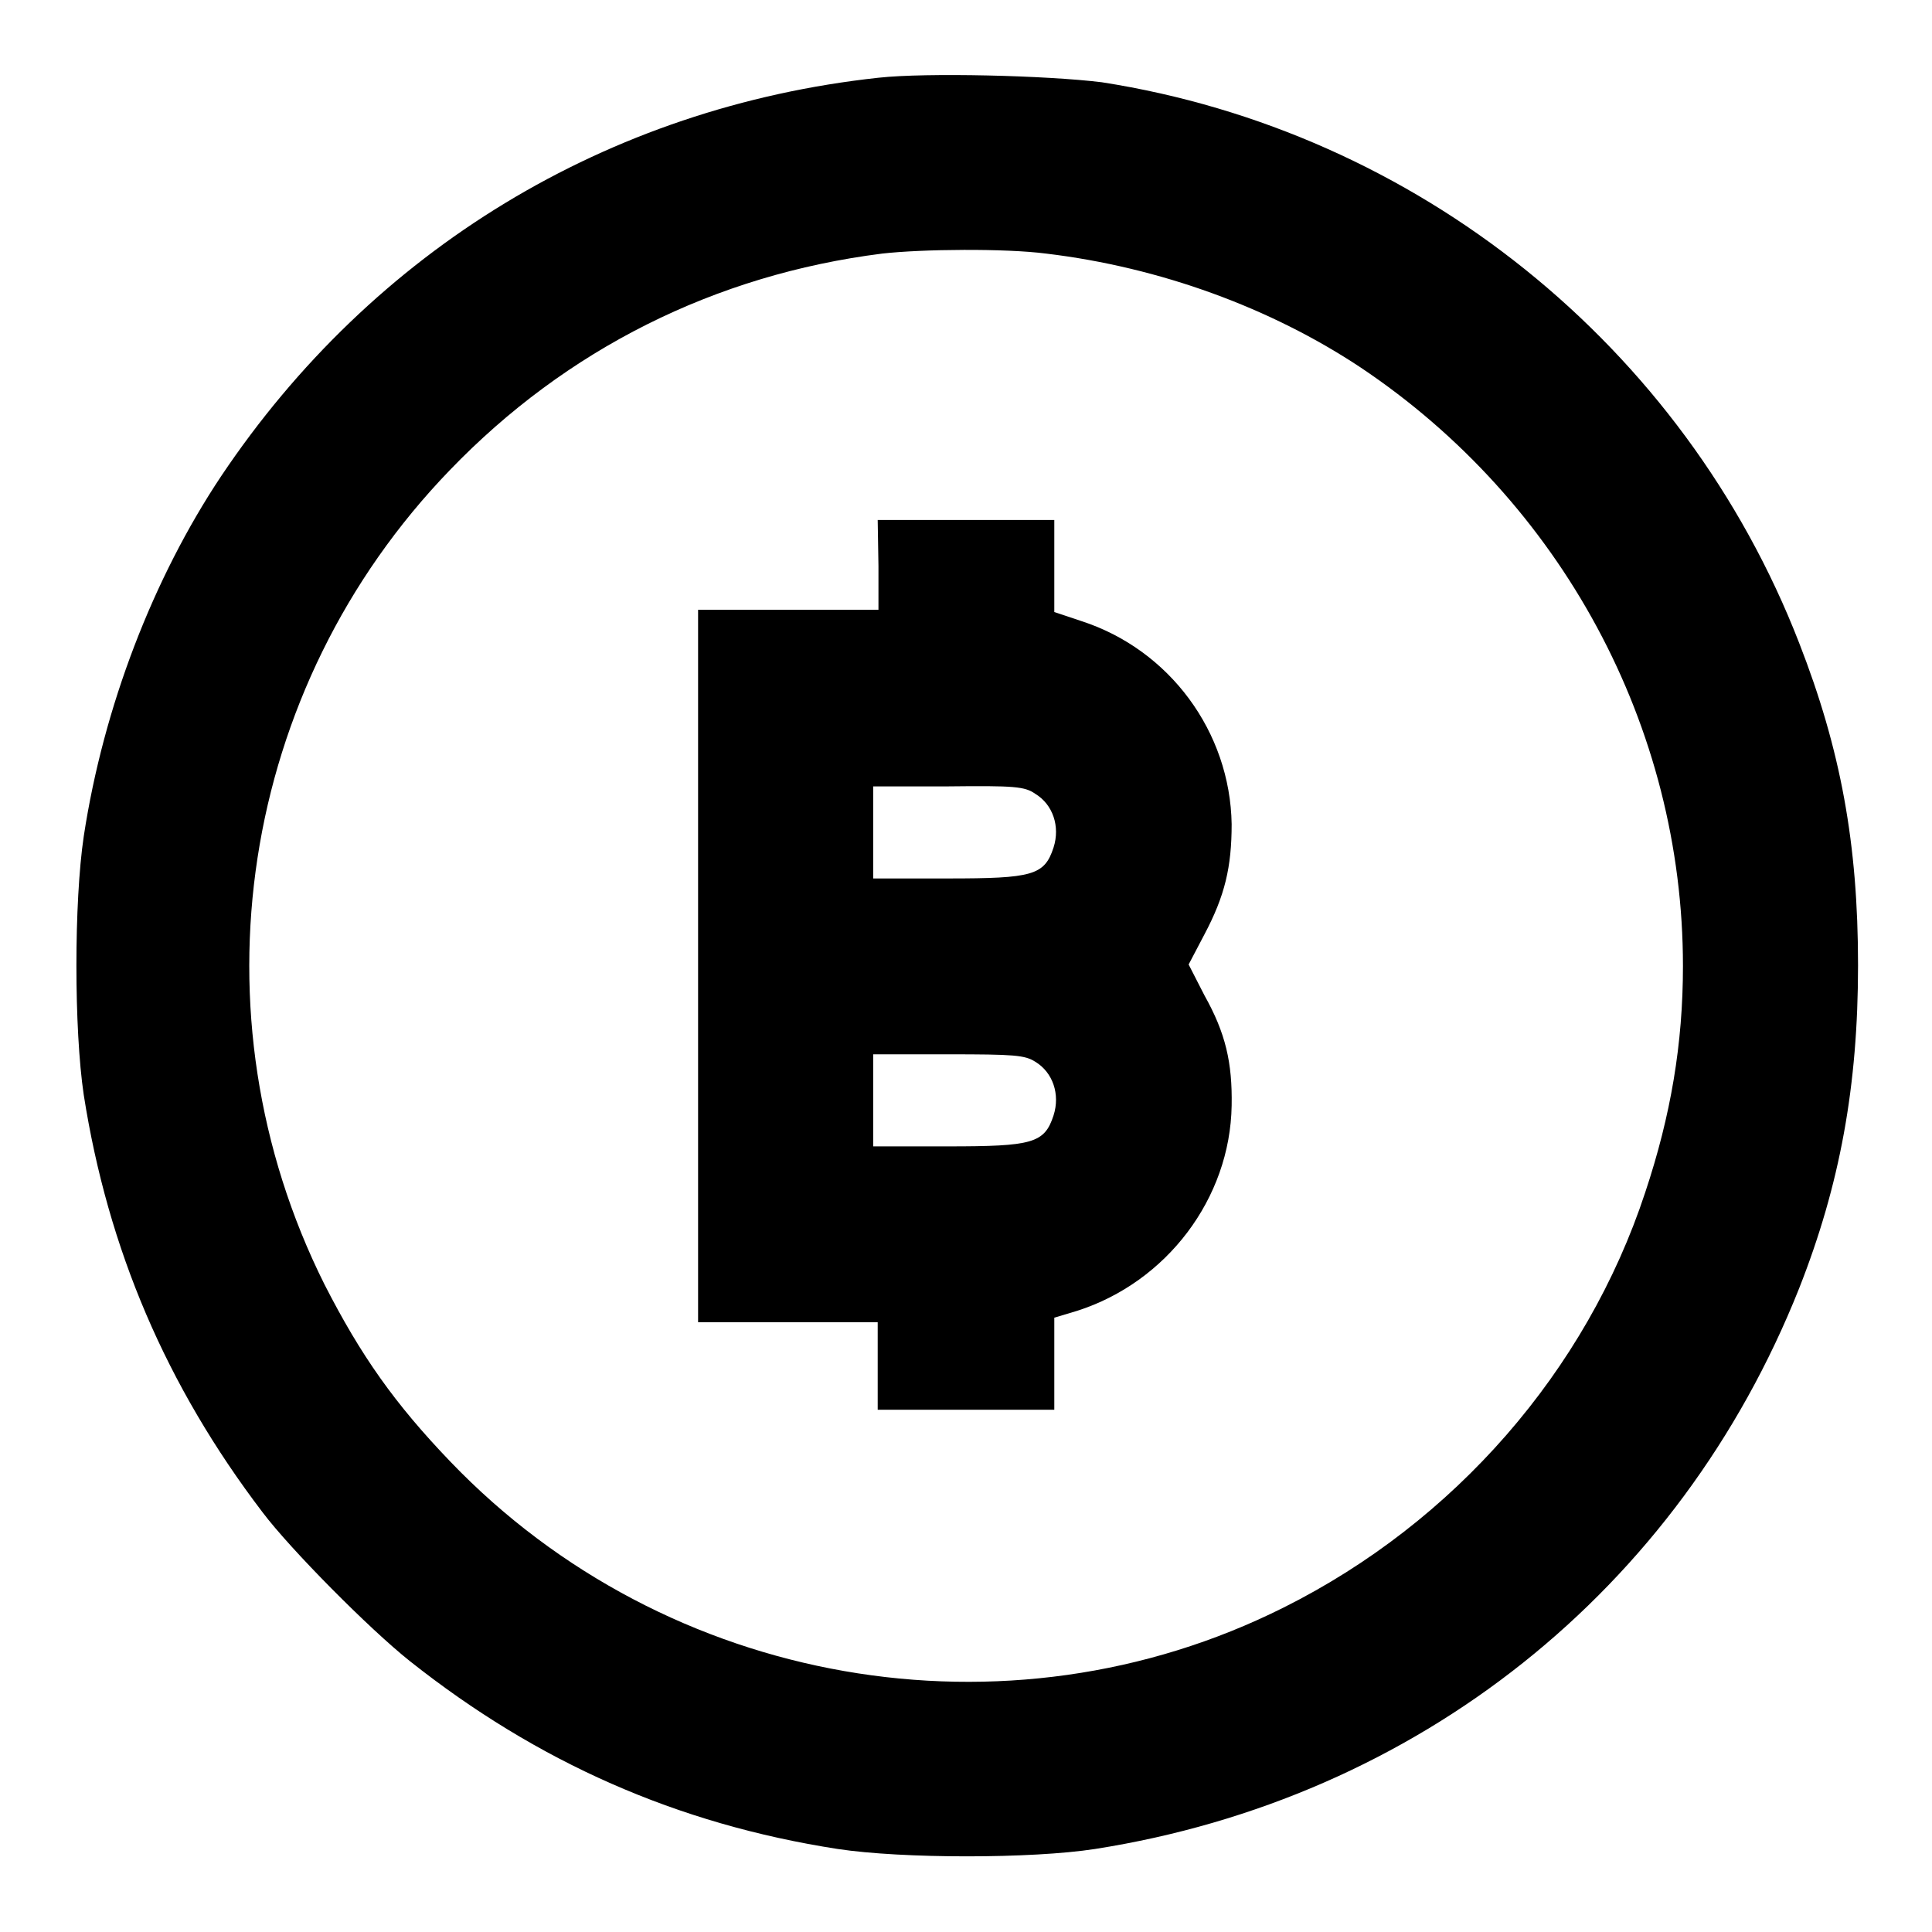
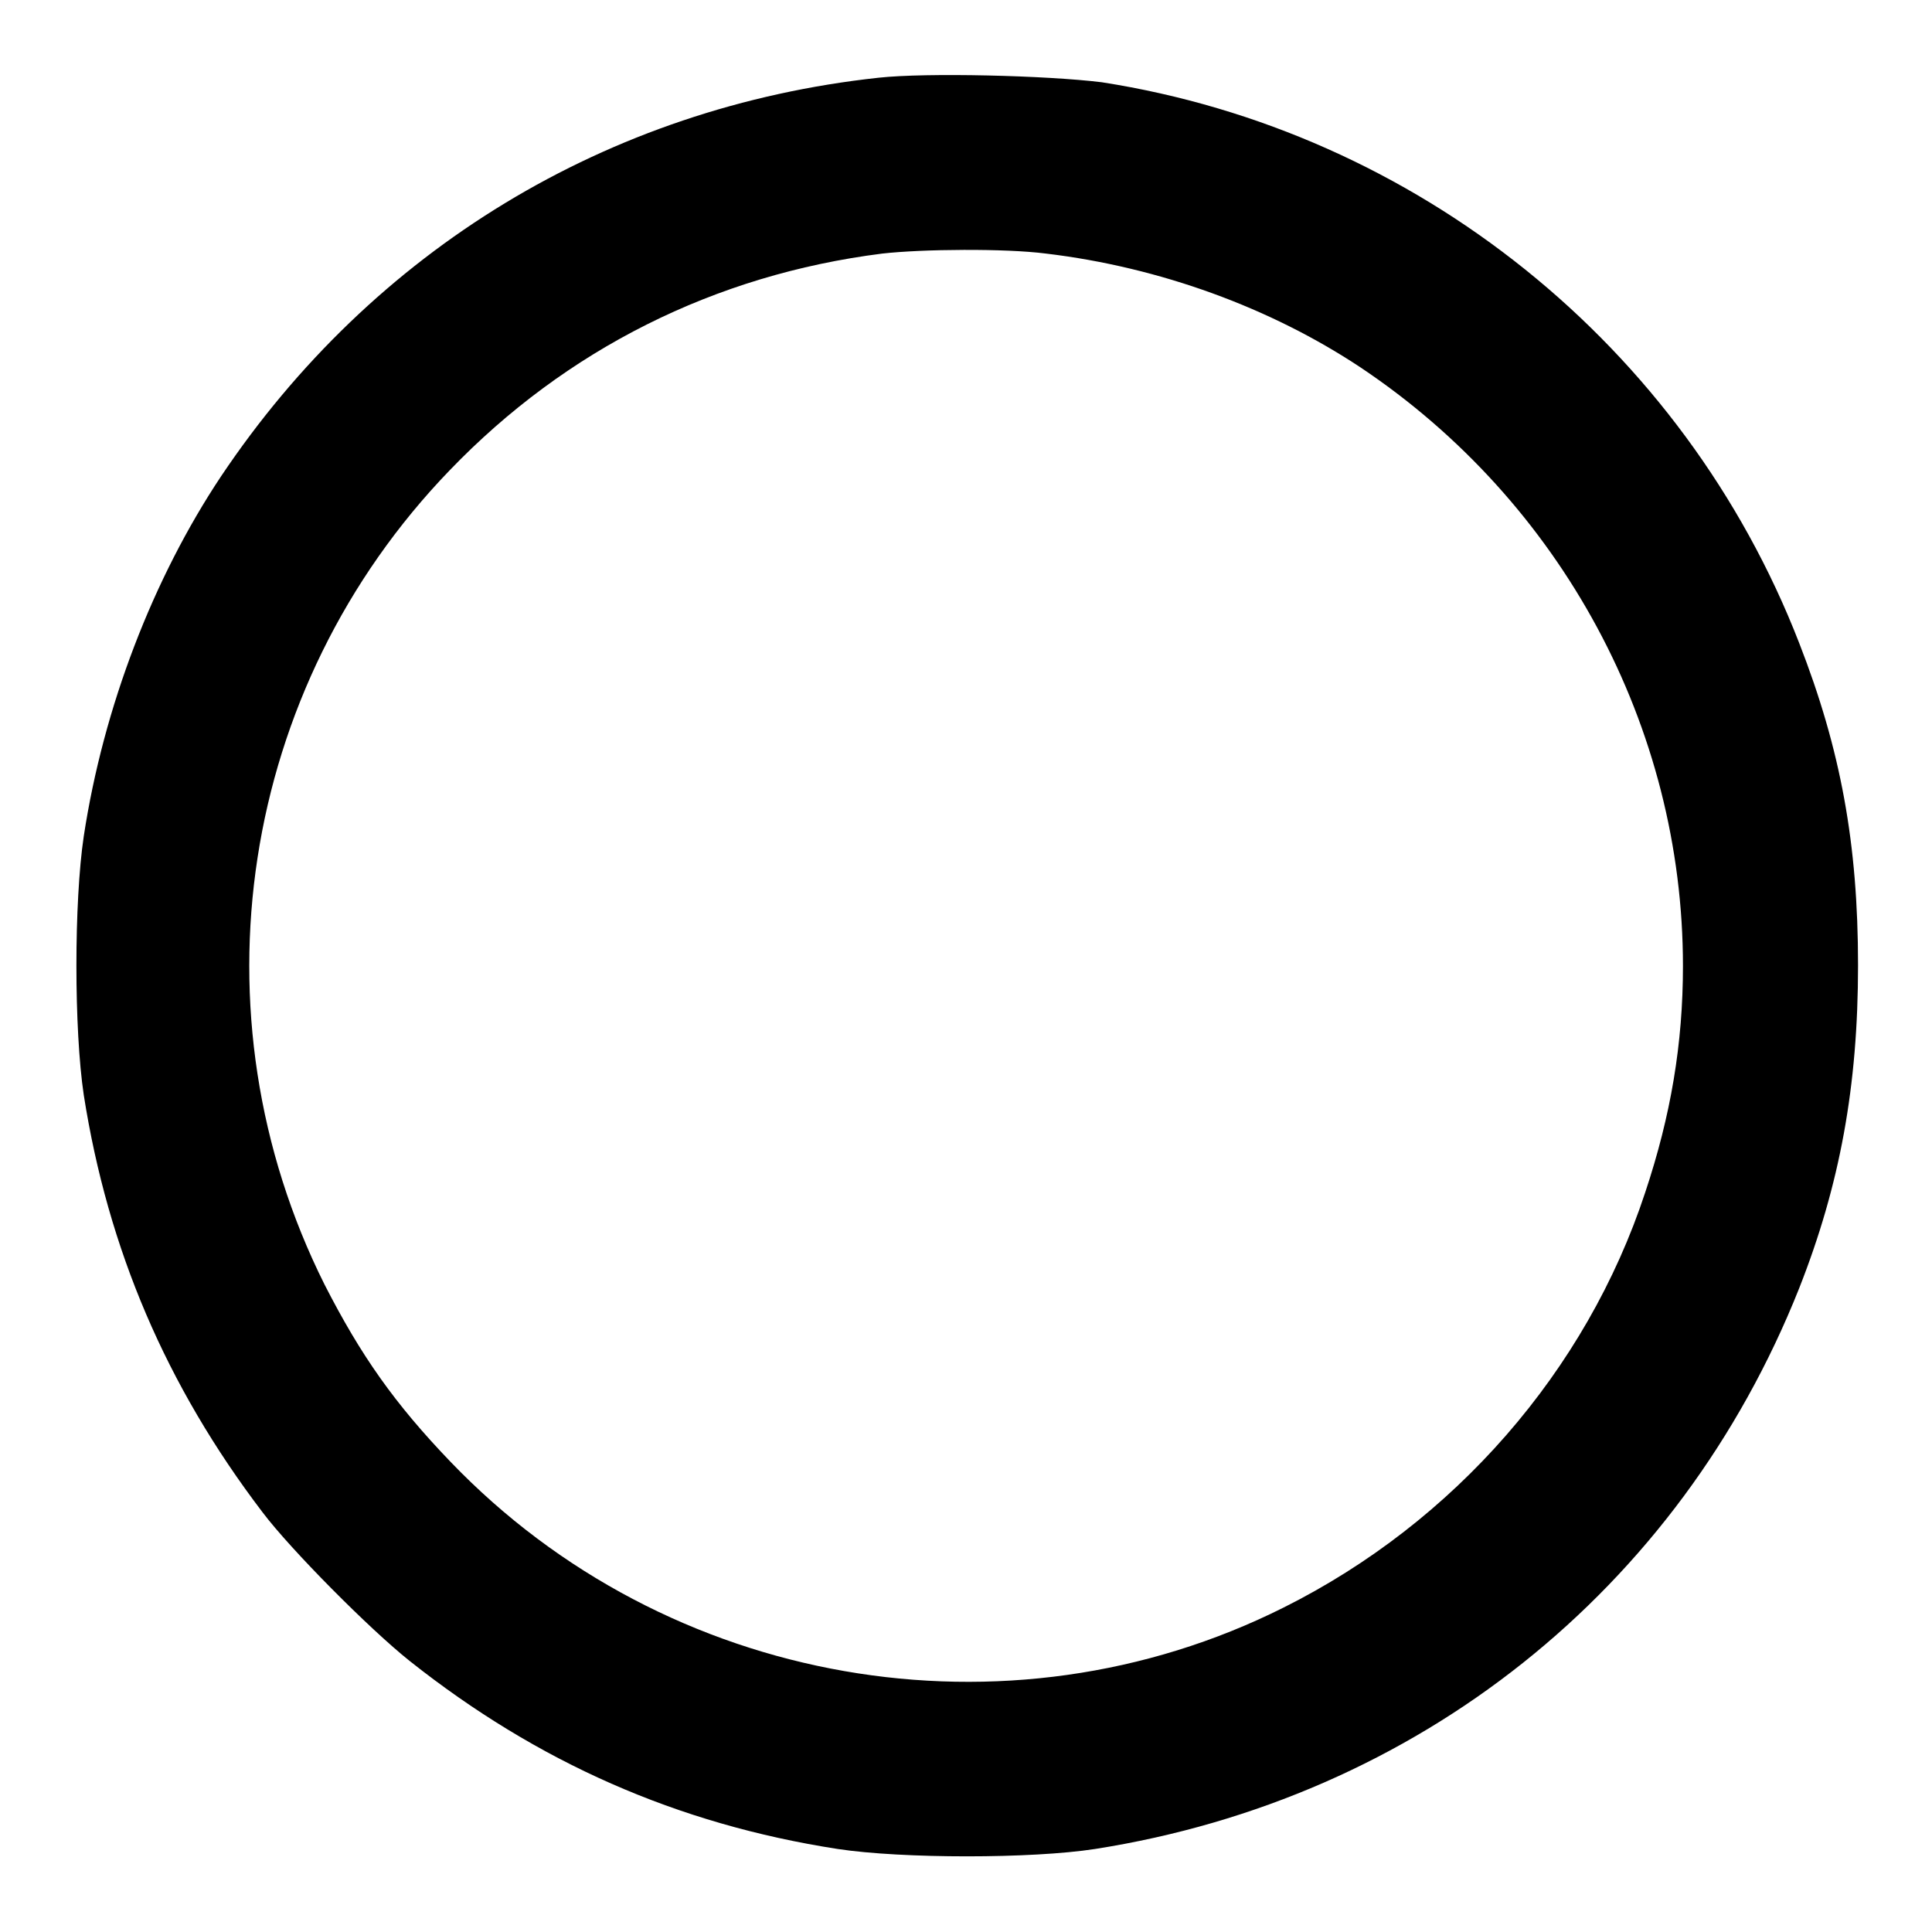
<svg xmlns="http://www.w3.org/2000/svg" version="1.1" x="0px" y="0px" viewBox="0 0 256 256" enable-background="new 0 0 256 256" xml:space="preserve">
  <g>
    <g>
      <g>
        <path fill="#000000" d="M116.4,10.3c-35.9,3.9-67,22.8-87.1,52.8c-9,13.5-15.6,30.6-18.2,47.7c-1.3,8.7-1.3,25.6,0,34.3c3.2,20.4,10.9,38.5,23.7,55.3c3.7,4.9,14.1,15.4,19.5,19.7c16.9,13.4,35.4,21.6,56.7,24.9c8.6,1.3,25.7,1.3,34.1,0c42.7-6.7,77.4-34.3,93.3-74.3c5.4-13.7,7.8-26.8,7.8-42.8c0-16.1-2.3-28.6-7.8-42.7c-15.3-39.4-50.7-67.8-92.4-74.3C138.7,10,122.8,9.6,116.4,10.3z M138.6,33.6c15.1,1.8,29.8,7.2,41.7,15.1C206.9,66.5,223,96.3,223,128c0,10.3-1.6,19.8-5,30c-7.8,23.7-25.3,43.7-47.9,55c-36.7,18.4-81.8,10.5-110.4-19.3c-7.4-7.7-11.9-14.1-16.7-23.5c-17.9-35.8-11.3-79,16.6-107.9c15.4-16,35.1-25.9,57.3-28.7C122.2,33,133.2,32.9,138.6,33.6z" />
-         <path fill="#000000" d="M116.4,75v5.8h-11.9H92.5V128v47.2h11.9h11.9v5.8v5.8H128h11.7v-6.1v-6.1l3-0.9c11.9-3.8,20.3-14.9,20.5-27.2c0.1-5.7-0.8-9.6-3.6-14.6l-2.1-4.1l2.1-4c2.7-5.1,3.6-8.9,3.6-14.6c-0.2-12.2-8.2-23.1-19.9-26.9l-3.6-1.2v-6.1v-6.1H128h-11.7L116.4,75L116.4,75z M137.2,105.2c2.3,1.4,3.3,4.3,2.4,7.1c-1.2,3.7-2.8,4.1-14,4.1h-9.9v-6.1v-6.1h9.9C134.4,104.1,135.8,104.2,137.2,105.2z M137.2,140.7c2.3,1.4,3.3,4.3,2.4,7.1c-1.2,3.7-2.8,4.1-14,4.1h-9.9v-6.1v-6.1h9.9C134.4,139.7,135.8,139.8,137.2,140.7z" />
      </g>
    </g>
  </g>
</svg>